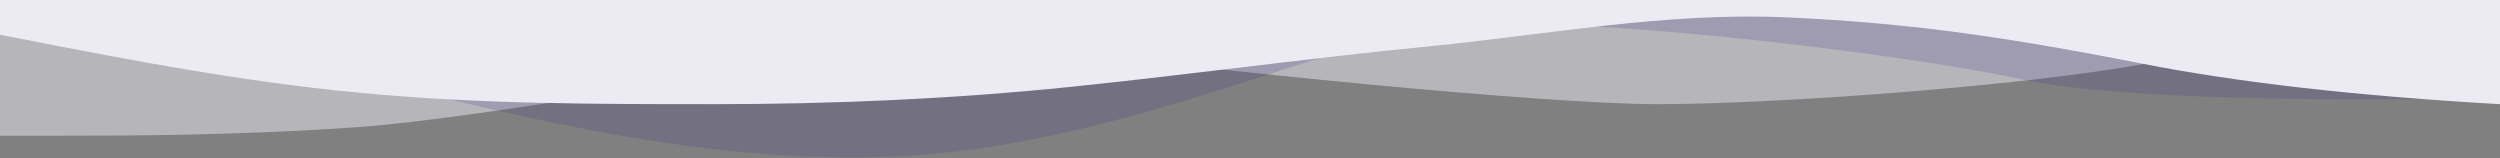
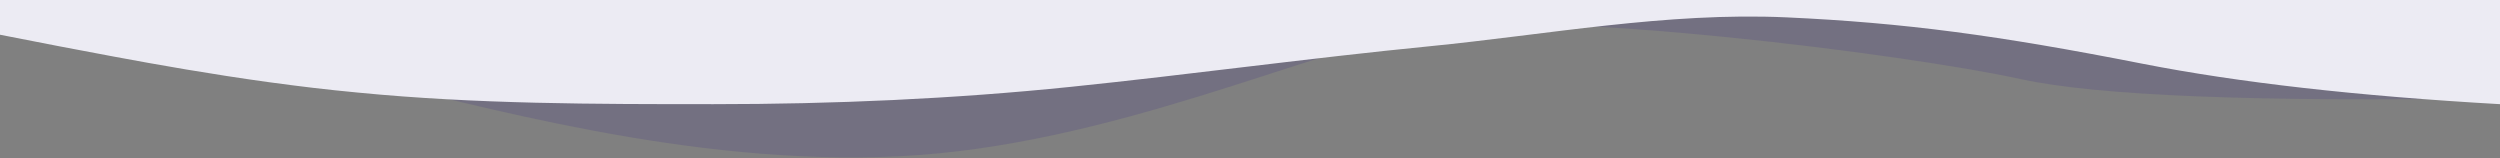
<svg xmlns="http://www.w3.org/2000/svg" width="1440px" height="91px" viewBox="0 0 1440 91" version="1.1">
  <rect x="0" y="0" width="1440" height="91" fill="#808080" stroke="none" />
  <title>waves-border-hero-home</title>
  <g id="Slicing" stroke="none" stroke-width="1" fill="none" fill-rule="evenodd">
    <g id="waves-border-hero-home" fill-rule="nonzero">
      <g id="wave-5" fill="#ECEAF3" opacity="0.5">
-         <path d="M0,78.165 L34.3,78.165 C68.6,78.165 137,78.165 206,73.219 C274.3,68.458 433,39.289 501,32.032 C570,24.498 549,19.876 617,29.582 C685.7,39.289 887,60 955,60 C1023,60 1166,49.458 1234,36.978 C1302.9,24.498 1371,19.876 1406,17.241 L1440,14.791 L1440,0 L1405.7,0 C1371.4,0 1303,0 1234,0 C1165.7,0 1097,0 1029,0 C960,0 891,0 823,0 C754.3,0 686,0 617,0 C548.6,0 480,0 411,0 C342.9,0 274,0 206,0 C137.1,0 69,0 34,0 L0,0 L0,78.165 Z" id="Path" />
-       </g>
+         </g>
      <g id="wave-5" transform="translate(720, 45.332) scale(-1, 1) translate(-720, -45.332) " fill="#413185" opacity="0.2">
        <path d="M0,56.548 C140,58.849 232,55.189 276,45.567 C342,31.134 549,5.036 617,16.774 C685.7,28.512 800,84 922,90 C1044,96 1166,59.81 1234,44.717 C1302.9,29.625 1371,24.036 1406,20.85 L1440,17.887 L1440,0 L1405.7,0 C1371.4,0 1303,0 1234,0 C1165.7,0 1097,0 1029,0 C960,0 891,0 823,0 C754.3,0 686,0 617,0 C548.6,0 480,0 411,0 C342.9,0 274,0 206,0 C137.1,0 69,0 34,0 L0,0 L0,56.548 Z" id="Path" />
      </g>
      <g id="wave-6" fill="#ECEBF3">
        <path d="M0,20 L34.3,26.688 C68.6,33.125 137,46.875 206,53.312 C274.3,60 343,60 411,60 C480,60 549,57 617,50 C685,43 755,33.375 823,26.688 C891,20 960,6.875 1029,10 C1097.1,13.125 1151,20.375 1234,36.688 C1289.333,47.562 1358,55.333 1440,60 L1440,0 L1405.7,0 C1371.4,0 1303,0 1234,0 C1165.7,0 1097,0 1029,0 C960,0 891,0 823,0 C754.3,0 686,0 617,0 C548.6,0 480,0 411,0 C342.9,0 274,0 206,0 C137.1,0 69,0 34,0 L0,0 L0,20 Z" id="Path" />
      </g>
    </g>
  </g>
</svg>